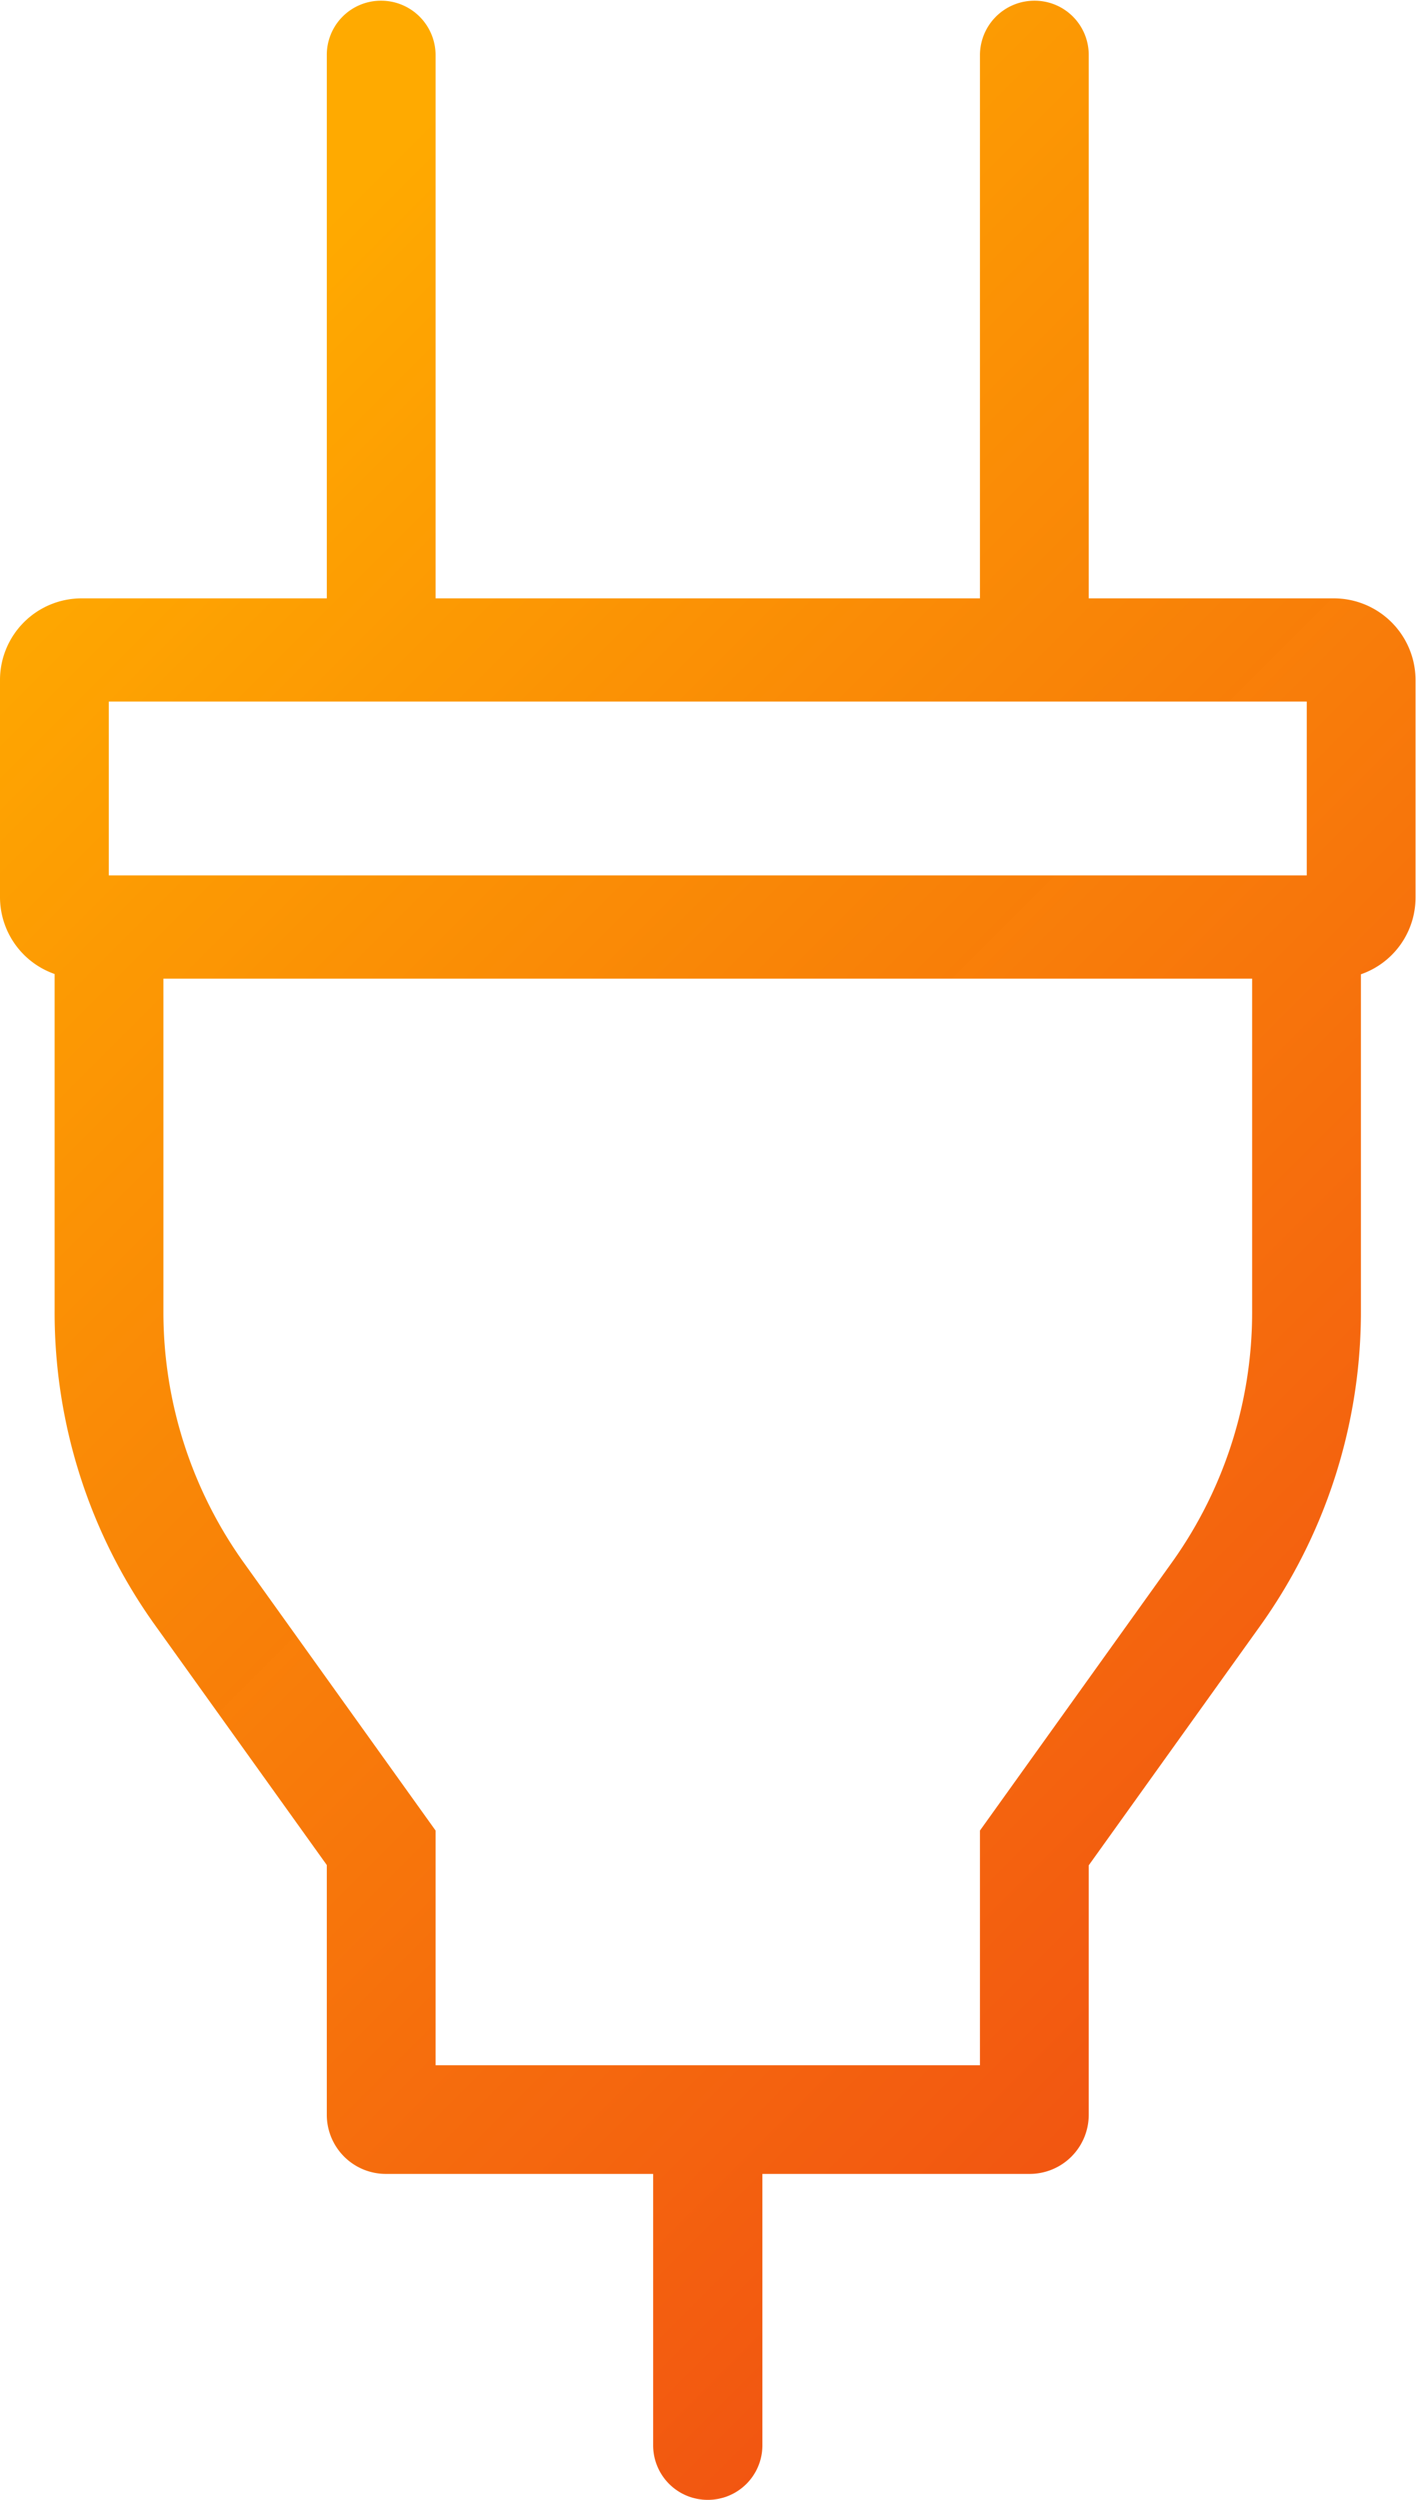
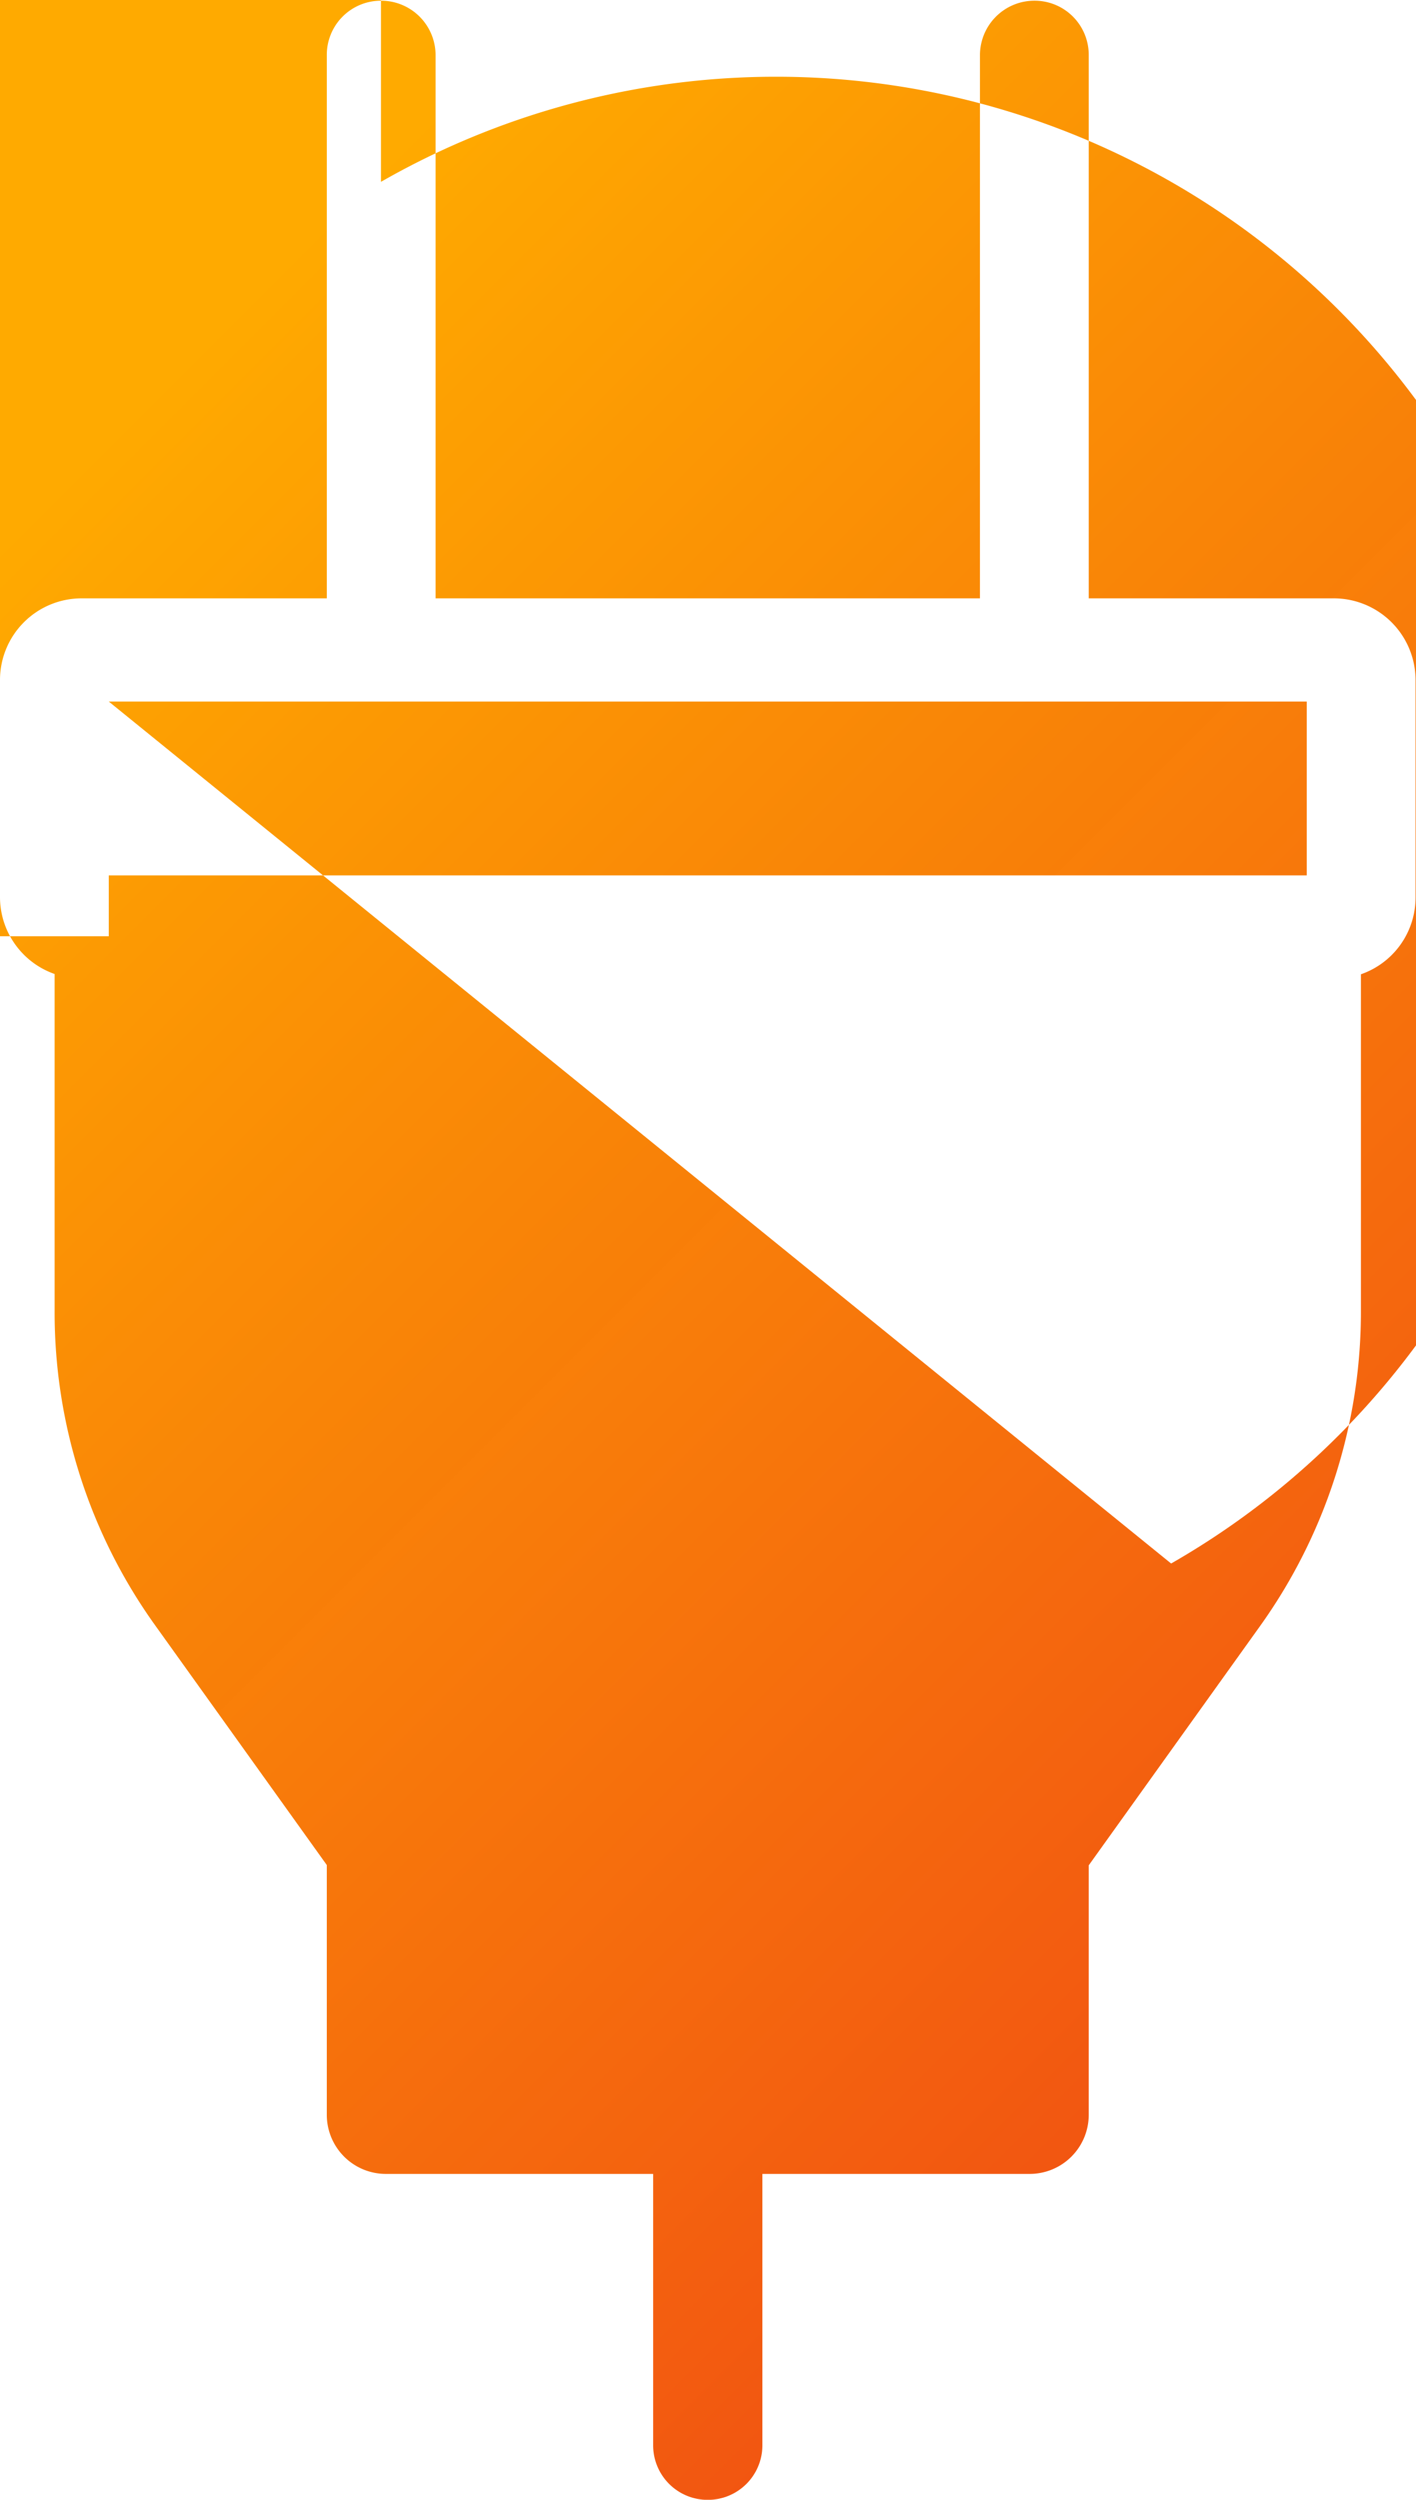
<svg xmlns="http://www.w3.org/2000/svg" width="30.59" height="53.968" viewBox="0 0 30.59 53.968">
  <defs>
    <style>
      .cls-1 {
        fill-rule: evenodd;
        fill: url(#linear-gradient);
      }
    </style>
    <linearGradient id="linear-gradient" x1="1283.59" y1="746.467" x2="1253" y2="715.877" gradientUnits="userSpaceOnUse">
      <stop offset="0" stop-color="#f15111" stop-opacity="0.996" />
      <stop offset="1" stop-color="#fa0" />
    </linearGradient>
  </defs>
-   <path id="icon-p4.svg" class="cls-1" d="M1281.81,717.106h-5.29V705.375a1.169,1.169,0,0,0-1.17-1.172h0a1.177,1.177,0,0,0-1.18,1.172v11.731h-11.76V705.375a1.177,1.177,0,0,0-1.18-1.172h0a1.169,1.169,0,0,0-1.17,1.172v11.731h-5.3a1.763,1.763,0,0,0-1.76,1.759v4.692a1.76,1.76,0,0,0,1.18,1.659v7.272a11.587,11.587,0,0,0,2.19,6.815l3.69,5.15v5.392a1.276,1.276,0,0,0,1.28,1.276h5.77v5.865a1.177,1.177,0,0,0,1.18,1.172h0a1.177,1.177,0,0,0,1.18-1.172v-5.865h5.77a1.276,1.276,0,0,0,1.28-1.276v-5.386l3.69-5.15a11.656,11.656,0,0,0,2.19-6.814v-7.273a1.754,1.754,0,0,0,1.18-1.66V718.87A1.766,1.766,0,0,0,1281.81,717.106Zm-26.46,2.228h25.88v3.753h-25.88v-3.753Zm22.95,18.609-4.13,5.765v5.067h-11.76v-5.067l-4.13-5.765a9.3,9.3,0,0,1-1.75-5.455v-7.172h23.52v7.172A9.282,9.282,0,0,1,1278.3,737.943Z" transform="translate(-1253 -704.188)" />
+   <path id="icon-p4.svg" class="cls-1" d="M1281.81,717.106h-5.29V705.375a1.169,1.169,0,0,0-1.17-1.172h0a1.177,1.177,0,0,0-1.18,1.172v11.731h-11.76V705.375a1.177,1.177,0,0,0-1.18-1.172h0a1.169,1.169,0,0,0-1.17,1.172v11.731h-5.3a1.763,1.763,0,0,0-1.76,1.759v4.692a1.76,1.76,0,0,0,1.18,1.659v7.272a11.587,11.587,0,0,0,2.19,6.815l3.69,5.15v5.392a1.276,1.276,0,0,0,1.28,1.276h5.77v5.865a1.177,1.177,0,0,0,1.18,1.172h0a1.177,1.177,0,0,0,1.18-1.172v-5.865h5.77a1.276,1.276,0,0,0,1.28-1.276v-5.386l3.69-5.15a11.656,11.656,0,0,0,2.19-6.814v-7.273a1.754,1.754,0,0,0,1.18-1.66V718.87A1.766,1.766,0,0,0,1281.81,717.106Zm-26.46,2.228h25.88v3.753h-25.88v-3.753Zv5.067h-11.76v-5.067l-4.13-5.765a9.3,9.3,0,0,1-1.75-5.455v-7.172h23.52v7.172A9.282,9.282,0,0,1,1278.3,737.943Z" transform="translate(-1253 -704.188)" />
</svg>